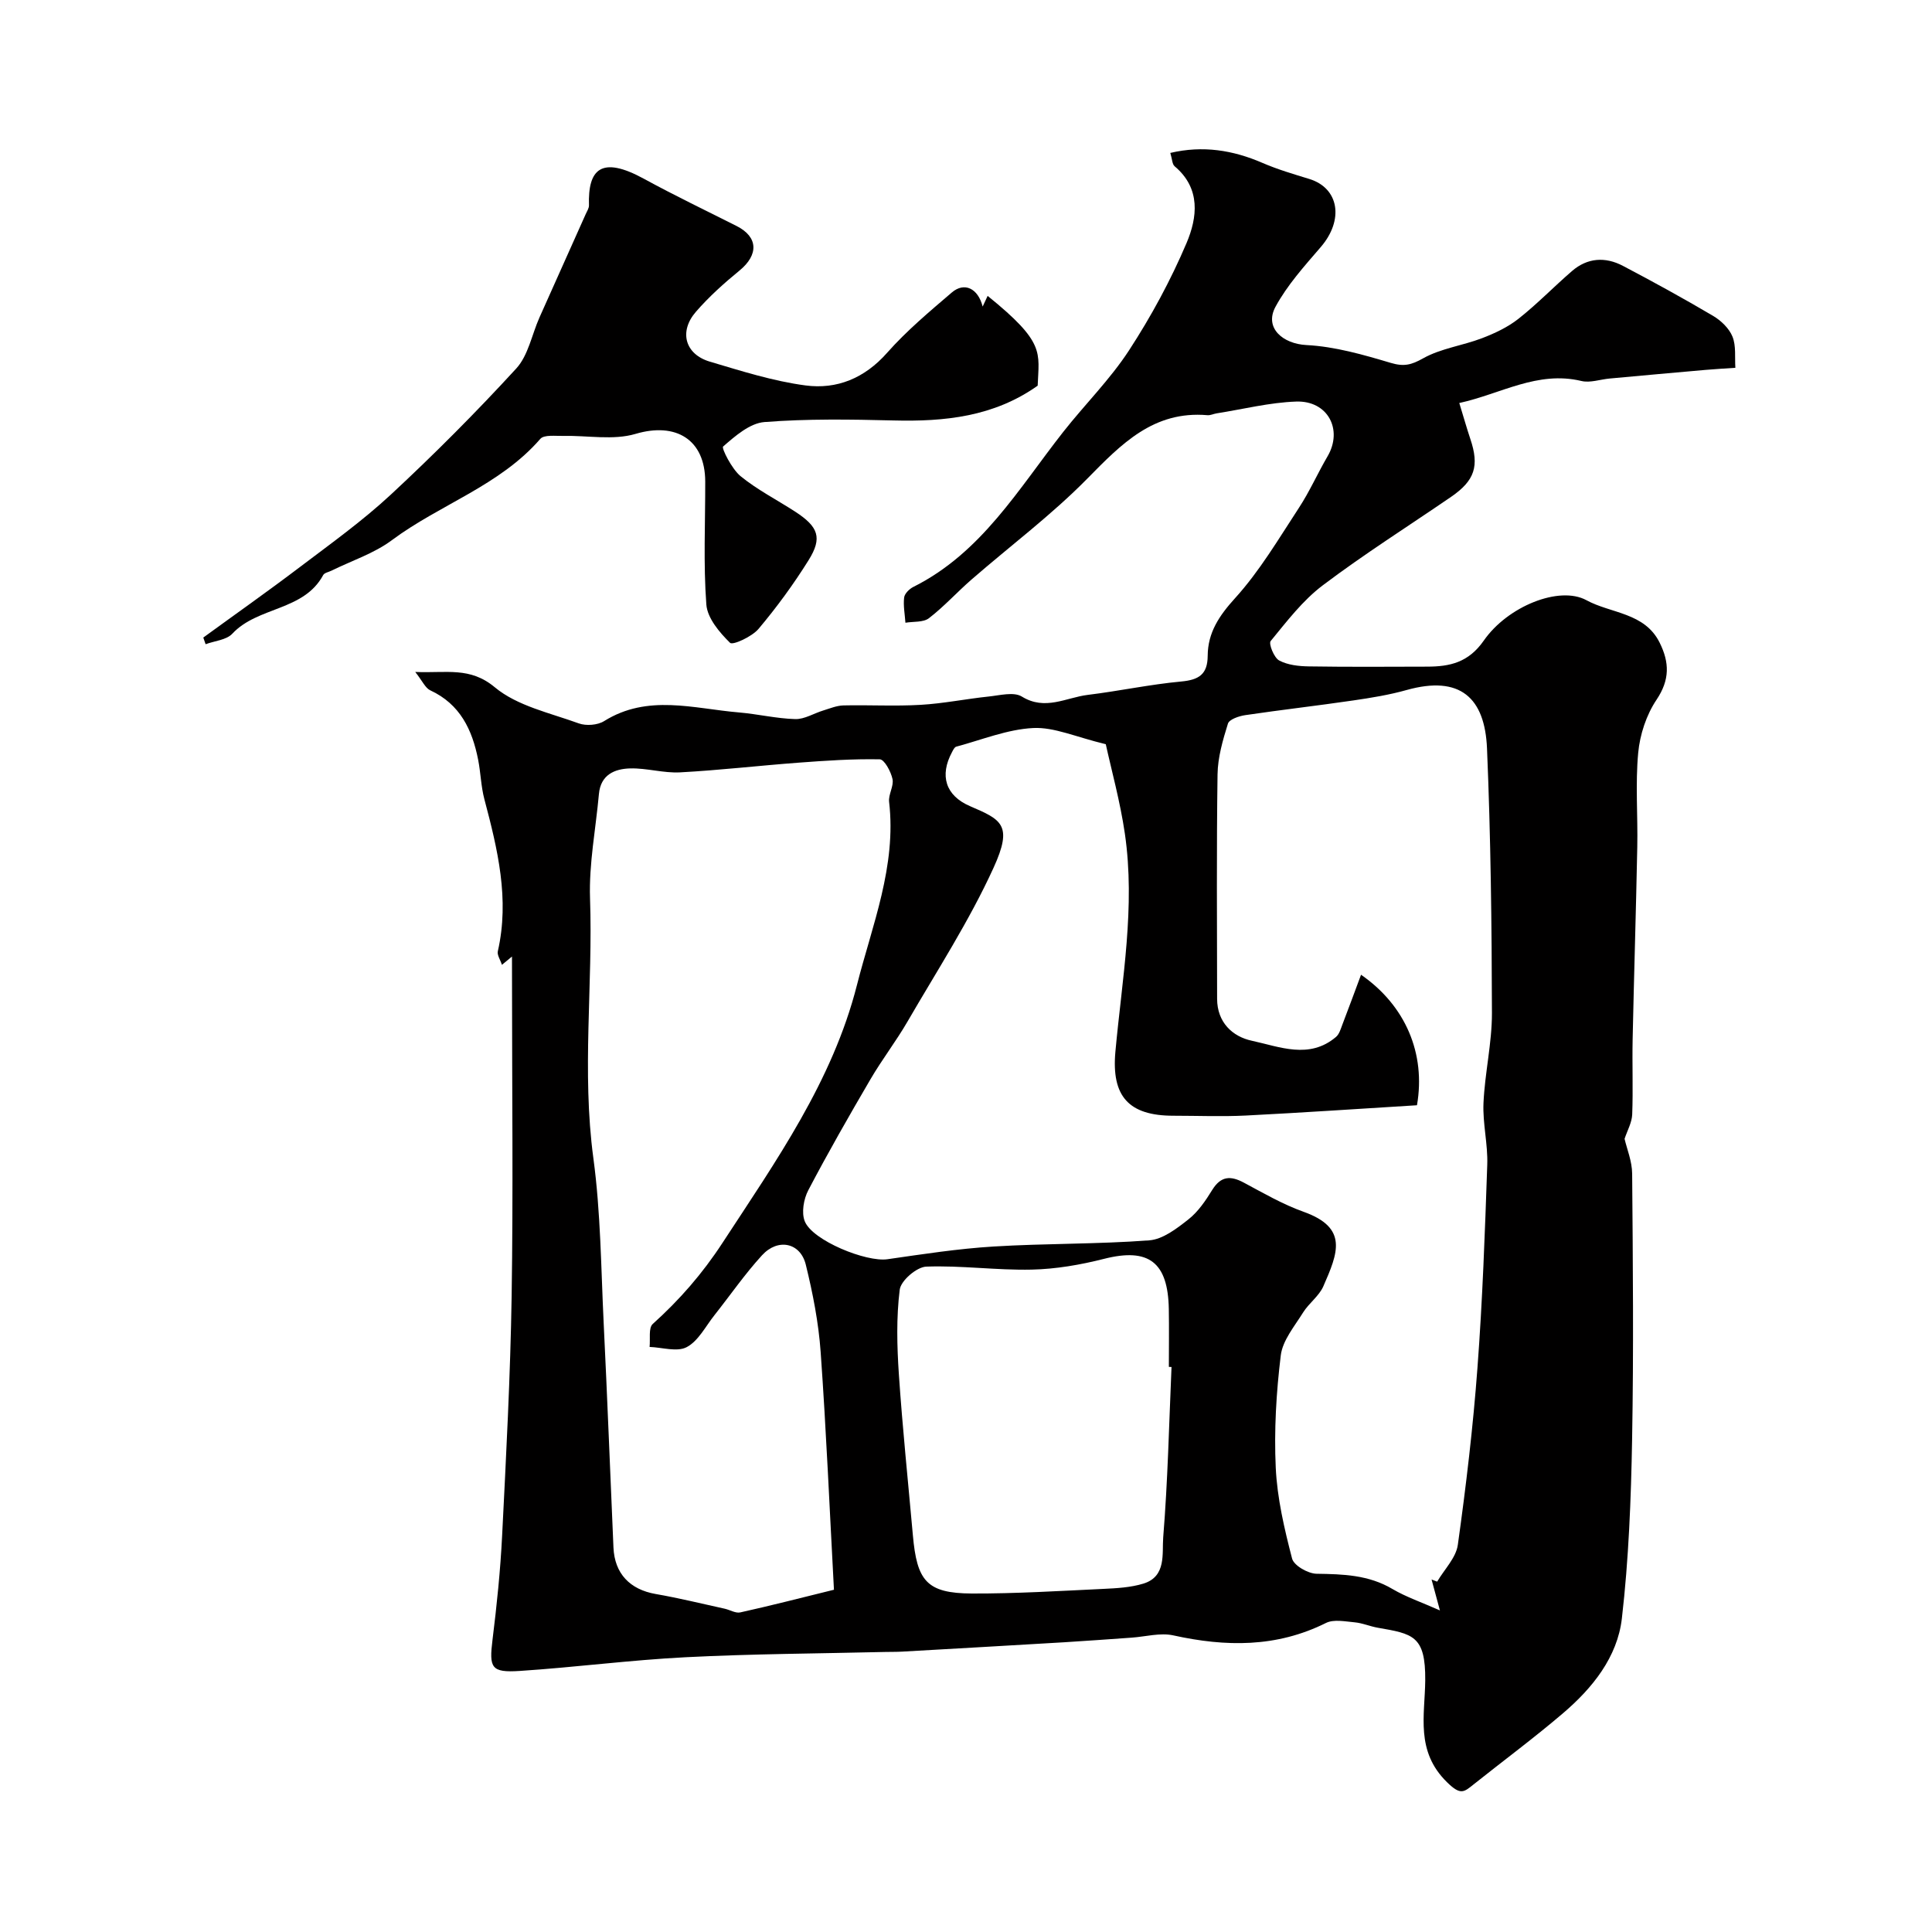
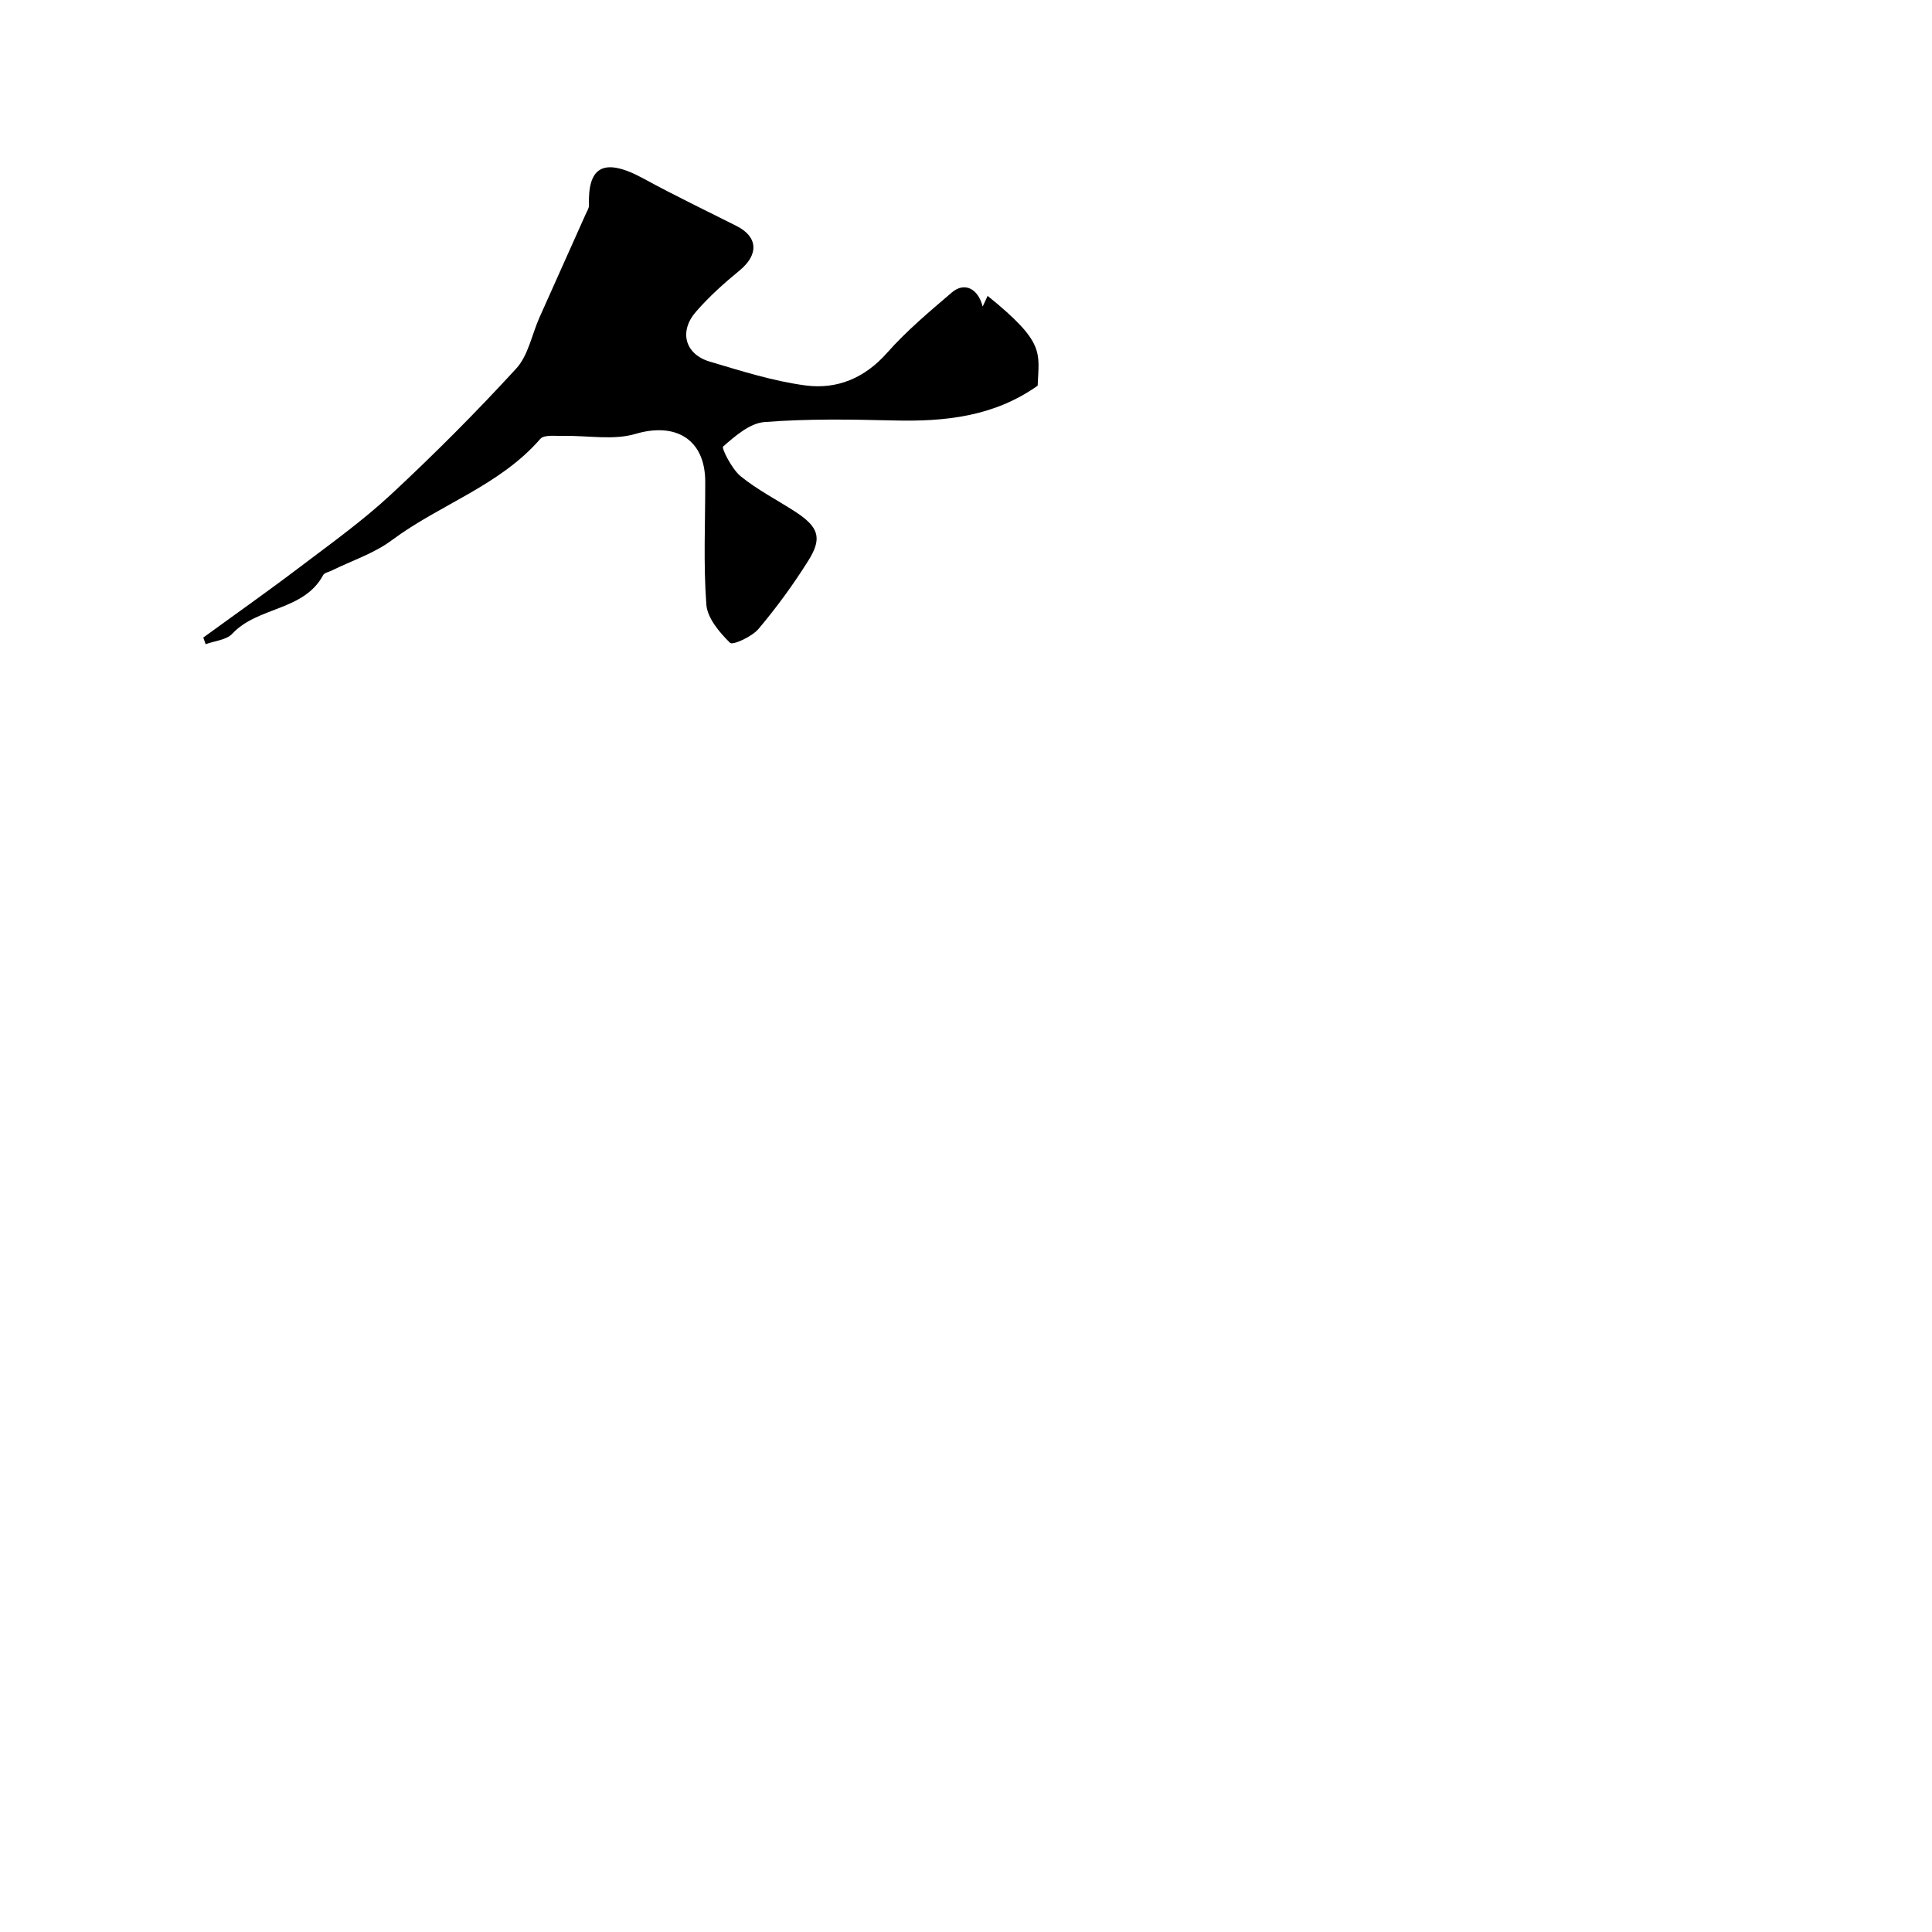
<svg xmlns="http://www.w3.org/2000/svg" enable-background="new 0 0 400 400" viewBox="0 0 400 400">
-   <path d="m106 198.04c-.68.56-1.24 1.03-2.08 1.72-.34-1.06-1.03-2.03-.85-2.81 2.46-10.8-.04-21.12-2.78-31.46-.71-2.67-.76-5.5-1.3-8.22-1.22-6.19-3.73-11.48-9.9-14.34-1.04-.48-1.63-1.93-3.12-3.81 6.5.28 11.32-1.12 16.47 3.17 4.65 3.88 11.43 5.31 17.39 7.48 1.52.55 3.89.37 5.24-.47 9.03-5.65 18.53-2.59 27.89-1.8 3.91.33 7.78 1.27 11.69 1.38 1.92.05 3.86-1.2 5.82-1.79 1.36-.42 2.75-1 4.14-1.04 5.33-.12 10.68.19 15.99-.12 4.71-.27 9.38-1.23 14.08-1.72 2.31-.24 5.2-1.02 6.87 0 4.84 2.99 9.17.21 13.65-.34 6.47-.79 12.87-2.17 19.35-2.77 3.66-.34 5.47-1.47 5.49-5.33.03-4.8 2.36-8.28 5.68-11.94 5.08-5.6 9.01-12.28 13.19-18.66 2.23-3.4 3.89-7.18 5.95-10.7 3.22-5.51.06-11.56-6.51-11.33-5.51.19-10.97 1.58-16.45 2.44-.65.1-1.3.44-1.92.38-11.15-.96-17.81 5.96-24.88 13.15-7.41 7.53-15.96 13.92-23.96 20.88-2.99 2.6-5.68 5.59-8.81 8-1.17.9-3.22.66-4.87.94-.12-1.74-.47-3.51-.27-5.21.09-.81 1.08-1.79 1.9-2.2 14.14-7.07 21.8-20.35 31.06-32.12 4.46-5.67 9.67-10.83 13.59-16.84 4.58-7.03 8.64-14.52 11.92-22.24 2.23-5.26 3.01-11.29-2.46-15.89-.52-.44-.51-1.5-.9-2.77 6.73-1.58 12.95-.59 19.11 2.08 3.12 1.35 6.41 2.31 9.66 3.31 6.19 1.9 7.21 8.49 2.38 14.1-3.38 3.93-6.95 7.88-9.38 12.38-2.36 4.38 1.55 7.66 6.41 7.91 5.89.3 11.78 2 17.49 3.7 2.7.8 4.23.42 6.67-.95 3.67-2.06 8.16-2.63 12.17-4.16 2.65-1.01 5.35-2.28 7.56-4.02 3.88-3.06 7.34-6.65 11.09-9.89 3.21-2.78 6.92-2.99 10.56-1.07 6.3 3.31 12.54 6.74 18.66 10.35 1.64.97 3.32 2.58 4.01 4.29.78 1.92.45 4.29.6 6.46-2.05.14-4.1.25-6.14.43-6.63.58-13.26 1.18-19.89 1.79-1.96.18-4.04.94-5.84.51-9.12-2.18-16.68 2.68-25.29 4.56.89 2.89 1.53 5.18 2.28 7.42 1.9 5.62.95 8.62-3.98 12.01-8.87 6.08-17.99 11.84-26.57 18.32-4.15 3.13-7.44 7.46-10.78 11.53-.46.56.69 3.44 1.75 4.02 1.77.95 4.07 1.2 6.16 1.23 8.16.13 16.33.07 24.5.05 4.71-.01 8.55-.86 11.71-5.39 4.94-7.11 15.65-11.41 21.24-8.37 5.09 2.78 12.06 2.53 15.17 8.79 2.04 4.11 2.13 7.68-.64 11.82-2.11 3.14-3.45 7.22-3.8 11.01-.6 6.44-.06 12.99-.19 19.48-.26 13.27-.68 26.54-.96 39.81-.11 5.19.11 10.4-.09 15.58-.07 1.67-1.01 3.31-1.58 5.03.47 2.06 1.55 4.63 1.57 7.22.15 18.33.32 36.67-.01 55-.22 12.38-.7 24.81-2.12 37.09-.93 8.02-6.1 14.43-12.2 19.63-5.97 5.1-12.3 9.78-18.44 14.68-2.06 1.64-2.72 2.37-5.55-.4-6.59-6.44-4.59-13.85-4.52-21.1.08-9.29-2.59-9.63-9.85-10.9-1.59-.28-3.13-.96-4.72-1.11-2-.18-4.36-.68-5.99.13-10.25 5.11-20.74 4.96-31.59 2.57-2.72-.6-5.77.27-8.67.47-4.62.32-9.24.67-13.86.95-11.2.67-22.41 1.3-33.61 1.94-1.16.07-2.33.04-3.5.07-13.77.33-27.55.39-41.3 1.09-11.48.58-22.92 2.09-34.39 2.84-5.93.39-6.35-.65-5.63-6.46.89-7.16 1.63-14.35 1.99-21.56.83-16.53 1.71-33.07 1.97-49.61.33-21.35.08-42.71.08-64.07-.01-1.99-.01-3.97-.01-6.21zm192.12 135.38c-.75-2.79-1.24-4.6-1.73-6.4.39.15.77.29 1.16.44 1.48-2.53 3.91-4.94 4.28-7.63 1.7-12.16 3.15-24.38 4.06-36.62 1.05-13.99 1.55-28.03 2.03-42.06.15-4.25-.97-8.55-.78-12.79.28-6.22 1.76-12.41 1.75-18.61-.04-18.26-.25-36.53-1.02-54.78-.44-10.51-5.56-15.21-16.64-12.11-3.6 1.01-7.34 1.62-11.05 2.16-7.44 1.09-14.91 1.94-22.35 3.04-1.31.19-3.32.87-3.6 1.76-1.06 3.4-2.1 6.98-2.15 10.5-.22 15.49-.11 30.99-.09 46.48.01 4.86 3.17 7.82 7.21 8.68 5.72 1.23 11.87 3.9 17.4-.79.69-.58.99-1.69 1.34-2.6 1.3-3.39 2.55-6.79 3.85-10.28 9.21 6.38 13.43 16.32 11.58 27.02-11.77.72-23.59 1.53-35.43 2.13-4.99.25-9.99.04-14.99.04-9.25 0-12.86-4-12.02-13.25 1.37-15.02 4.17-30.02 1.96-45.16-.97-6.64-2.78-13.16-3.95-18.51-6.21-1.49-10.68-3.57-15.03-3.35-5.36.27-10.63 2.44-15.93 3.86-.38.1-.66.72-.89 1.16-2.57 4.79-1.37 8.96 3.75 11.16 6.48 2.79 8.94 3.83 4.87 12.74-5.04 11.05-11.73 21.35-17.84 31.89-2.37 4.08-5.28 7.85-7.66 11.93-4.43 7.57-8.79 15.19-12.86 22.95-.96 1.82-1.45 4.65-.73 6.44 1.6 3.99 12.74 8.49 17.12 7.85 7.29-1.05 14.59-2.18 21.93-2.63 10.74-.66 21.54-.47 32.27-1.28 2.82-.21 5.71-2.45 8.11-4.34 2.01-1.58 3.56-3.88 4.93-6.1 1.79-2.89 3.79-2.98 6.54-1.51 4.04 2.16 8.06 4.5 12.35 6.03 9.35 3.33 7.12 8.56 4.11 15.44-.89 2.03-2.99 3.49-4.19 5.42-1.77 2.85-4.24 5.77-4.62 8.88-.94 7.69-1.4 15.53-1.04 23.26.3 6.32 1.78 12.64 3.38 18.8.37 1.45 3.3 3.12 5.07 3.15 5.5.08 10.78.23 15.72 3.16 2.85 1.67 6.02 2.74 9.82 4.43zm-125.46-4.28c-.89-16.52-1.59-32.87-2.75-49.19-.43-6.09-1.62-12.18-3.08-18.12-1.12-4.57-5.78-5.54-9.07-1.93-3.55 3.88-6.56 8.25-9.83 12.38-1.84 2.31-3.33 5.34-5.74 6.62-1.99 1.07-5.09.06-7.7-.03.18-1.62-.26-3.93.65-4.75 5.56-5.01 10.27-10.4 14.46-16.82 11.06-16.93 22.76-33.46 27.82-53.35 3.16-12.43 8.21-24.62 6.66-37.93-.18-1.54 1.02-3.28.7-4.74-.33-1.54-1.68-4.05-2.63-4.07-5.59-.11-11.2.27-16.78.69-8.2.61-16.37 1.57-24.58 2.01-3.4.18-6.87-.9-10.29-.82-3.25.08-6.14 1.31-6.5 5.3-.65 7.2-2.08 14.43-1.84 21.6.62 17.92-1.73 35.84.69 53.79 1.52 11.25 1.58 22.69 2.13 34.06.76 15.52 1.35 31.04 2.03 46.57.24 5.39 3.41 8.68 8.73 9.61 4.79.83 9.53 2 14.28 3.04 1.1.24 2.28.99 3.25.77 6.15-1.36 12.25-2.93 19.39-4.69zm69.89-46.12c-.18-.01-.37-.02-.55-.02 0-3.99.06-7.99-.01-11.98-.17-9.67-4.13-12.75-13.41-10.39-4.88 1.24-9.97 2.12-14.98 2.23-7.27.16-14.57-.89-21.83-.62-1.98.08-5.26 2.9-5.49 4.77-.72 5.76-.57 11.69-.18 17.51.75 11.13 1.91 22.22 2.9 33.33.84 9.4 2.79 12.03 12.22 12.07 9.09.03 18.18-.53 27.26-.96 2.77-.13 5.63-.29 8.25-1.09 4.81-1.48 3.83-6.25 4.1-9.58.95-11.72 1.21-23.51 1.72-35.27z" fill="#010000" />
-   <path d="m42.09 132c6.67-4.86 13.42-9.61 20-14.6 6.39-4.84 12.95-9.54 18.81-14.98 9-8.36 17.69-17.08 25.99-26.13 2.48-2.71 3.22-7.01 4.8-10.56 3.18-7.14 6.39-14.27 9.58-21.41.26-.59.69-1.22.67-1.82-.23-7.43 2.5-10.34 11.39-5.48 6.29 3.44 12.77 6.54 19.17 9.77 4.48 2.26 4.6 5.95.6 9.23-3.19 2.61-6.31 5.41-9.01 8.52-3.57 4.1-2.27 8.8 2.86 10.33 6.53 1.94 13.11 4.04 19.82 4.93 6.49.86 12.24-1.49 16.89-6.75 4.03-4.56 8.77-8.53 13.41-12.5 2.6-2.22 5.42-.85 6.38 2.92.39-.83.7-1.52 1.03-2.21 11.98 9.68 10.62 11.65 10.36 18.59-9.09 6.44-19.28 7.47-29.87 7.2-8.9-.22-17.84-.36-26.7.33-3.04.24-6.07 2.9-8.56 5.07-.37.32 1.8 4.65 3.61 6.13 3.45 2.82 7.51 4.89 11.28 7.33 4.85 3.15 5.71 5.42 2.81 10.07-3.1 4.97-6.59 9.74-10.36 14.22-1.36 1.62-5.34 3.44-5.9 2.89-2.19-2.15-4.7-5.11-4.91-7.93-.63-8.45-.21-16.97-.23-25.46-.02-8.74-6.11-12.33-14.42-9.87-4.62 1.37-9.95.31-14.95.42-1.63.04-3.98-.29-4.77.61-8.42 9.71-20.78 13.56-30.74 20.98-3.69 2.75-8.31 4.24-12.5 6.31-.58.29-1.45.43-1.71.9-4.03 7.49-13.54 6.49-18.82 12.15-1.22 1.31-3.66 1.48-5.53 2.18-.17-.45-.32-.92-.48-1.38z" fill="#010000" />
+   <path d="m42.09 132c6.67-4.86 13.42-9.61 20-14.6 6.39-4.84 12.95-9.54 18.81-14.98 9-8.36 17.69-17.08 25.99-26.13 2.48-2.71 3.22-7.01 4.8-10.56 3.18-7.14 6.39-14.27 9.58-21.41.26-.59.69-1.22.67-1.82-.23-7.43 2.5-10.34 11.39-5.48 6.29 3.44 12.77 6.54 19.17 9.77 4.48 2.26 4.6 5.95.6 9.23-3.19 2.61-6.31 5.41-9.01 8.52-3.57 4.1-2.27 8.8 2.86 10.33 6.53 1.94 13.11 4.04 19.82 4.93 6.49.86 12.24-1.49 16.89-6.75 4.03-4.56 8.77-8.53 13.41-12.5 2.6-2.22 5.42-.85 6.38 2.92.39-.83.7-1.52 1.03-2.21 11.98 9.68 10.62 11.65 10.36 18.59-9.09 6.44-19.28 7.47-29.87 7.2-8.9-.22-17.84-.36-26.7.33-3.04.24-6.07 2.9-8.56 5.07-.37.32 1.8 4.65 3.61 6.13 3.45 2.82 7.51 4.89 11.28 7.33 4.85 3.15 5.71 5.42 2.81 10.07-3.1 4.97-6.59 9.74-10.36 14.22-1.36 1.62-5.34 3.44-5.9 2.89-2.19-2.15-4.7-5.11-4.91-7.93-.63-8.45-.21-16.97-.23-25.46-.02-8.74-6.11-12.33-14.42-9.87-4.62 1.37-9.95.31-14.95.42-1.63.04-3.98-.29-4.77.61-8.42 9.71-20.78 13.56-30.74 20.98-3.69 2.75-8.31 4.24-12.5 6.31-.58.29-1.45.43-1.71.9-4.03 7.49-13.54 6.49-18.82 12.15-1.22 1.31-3.66 1.48-5.53 2.18-.17-.45-.32-.92-.48-1.38" fill="#010000" />
</svg>